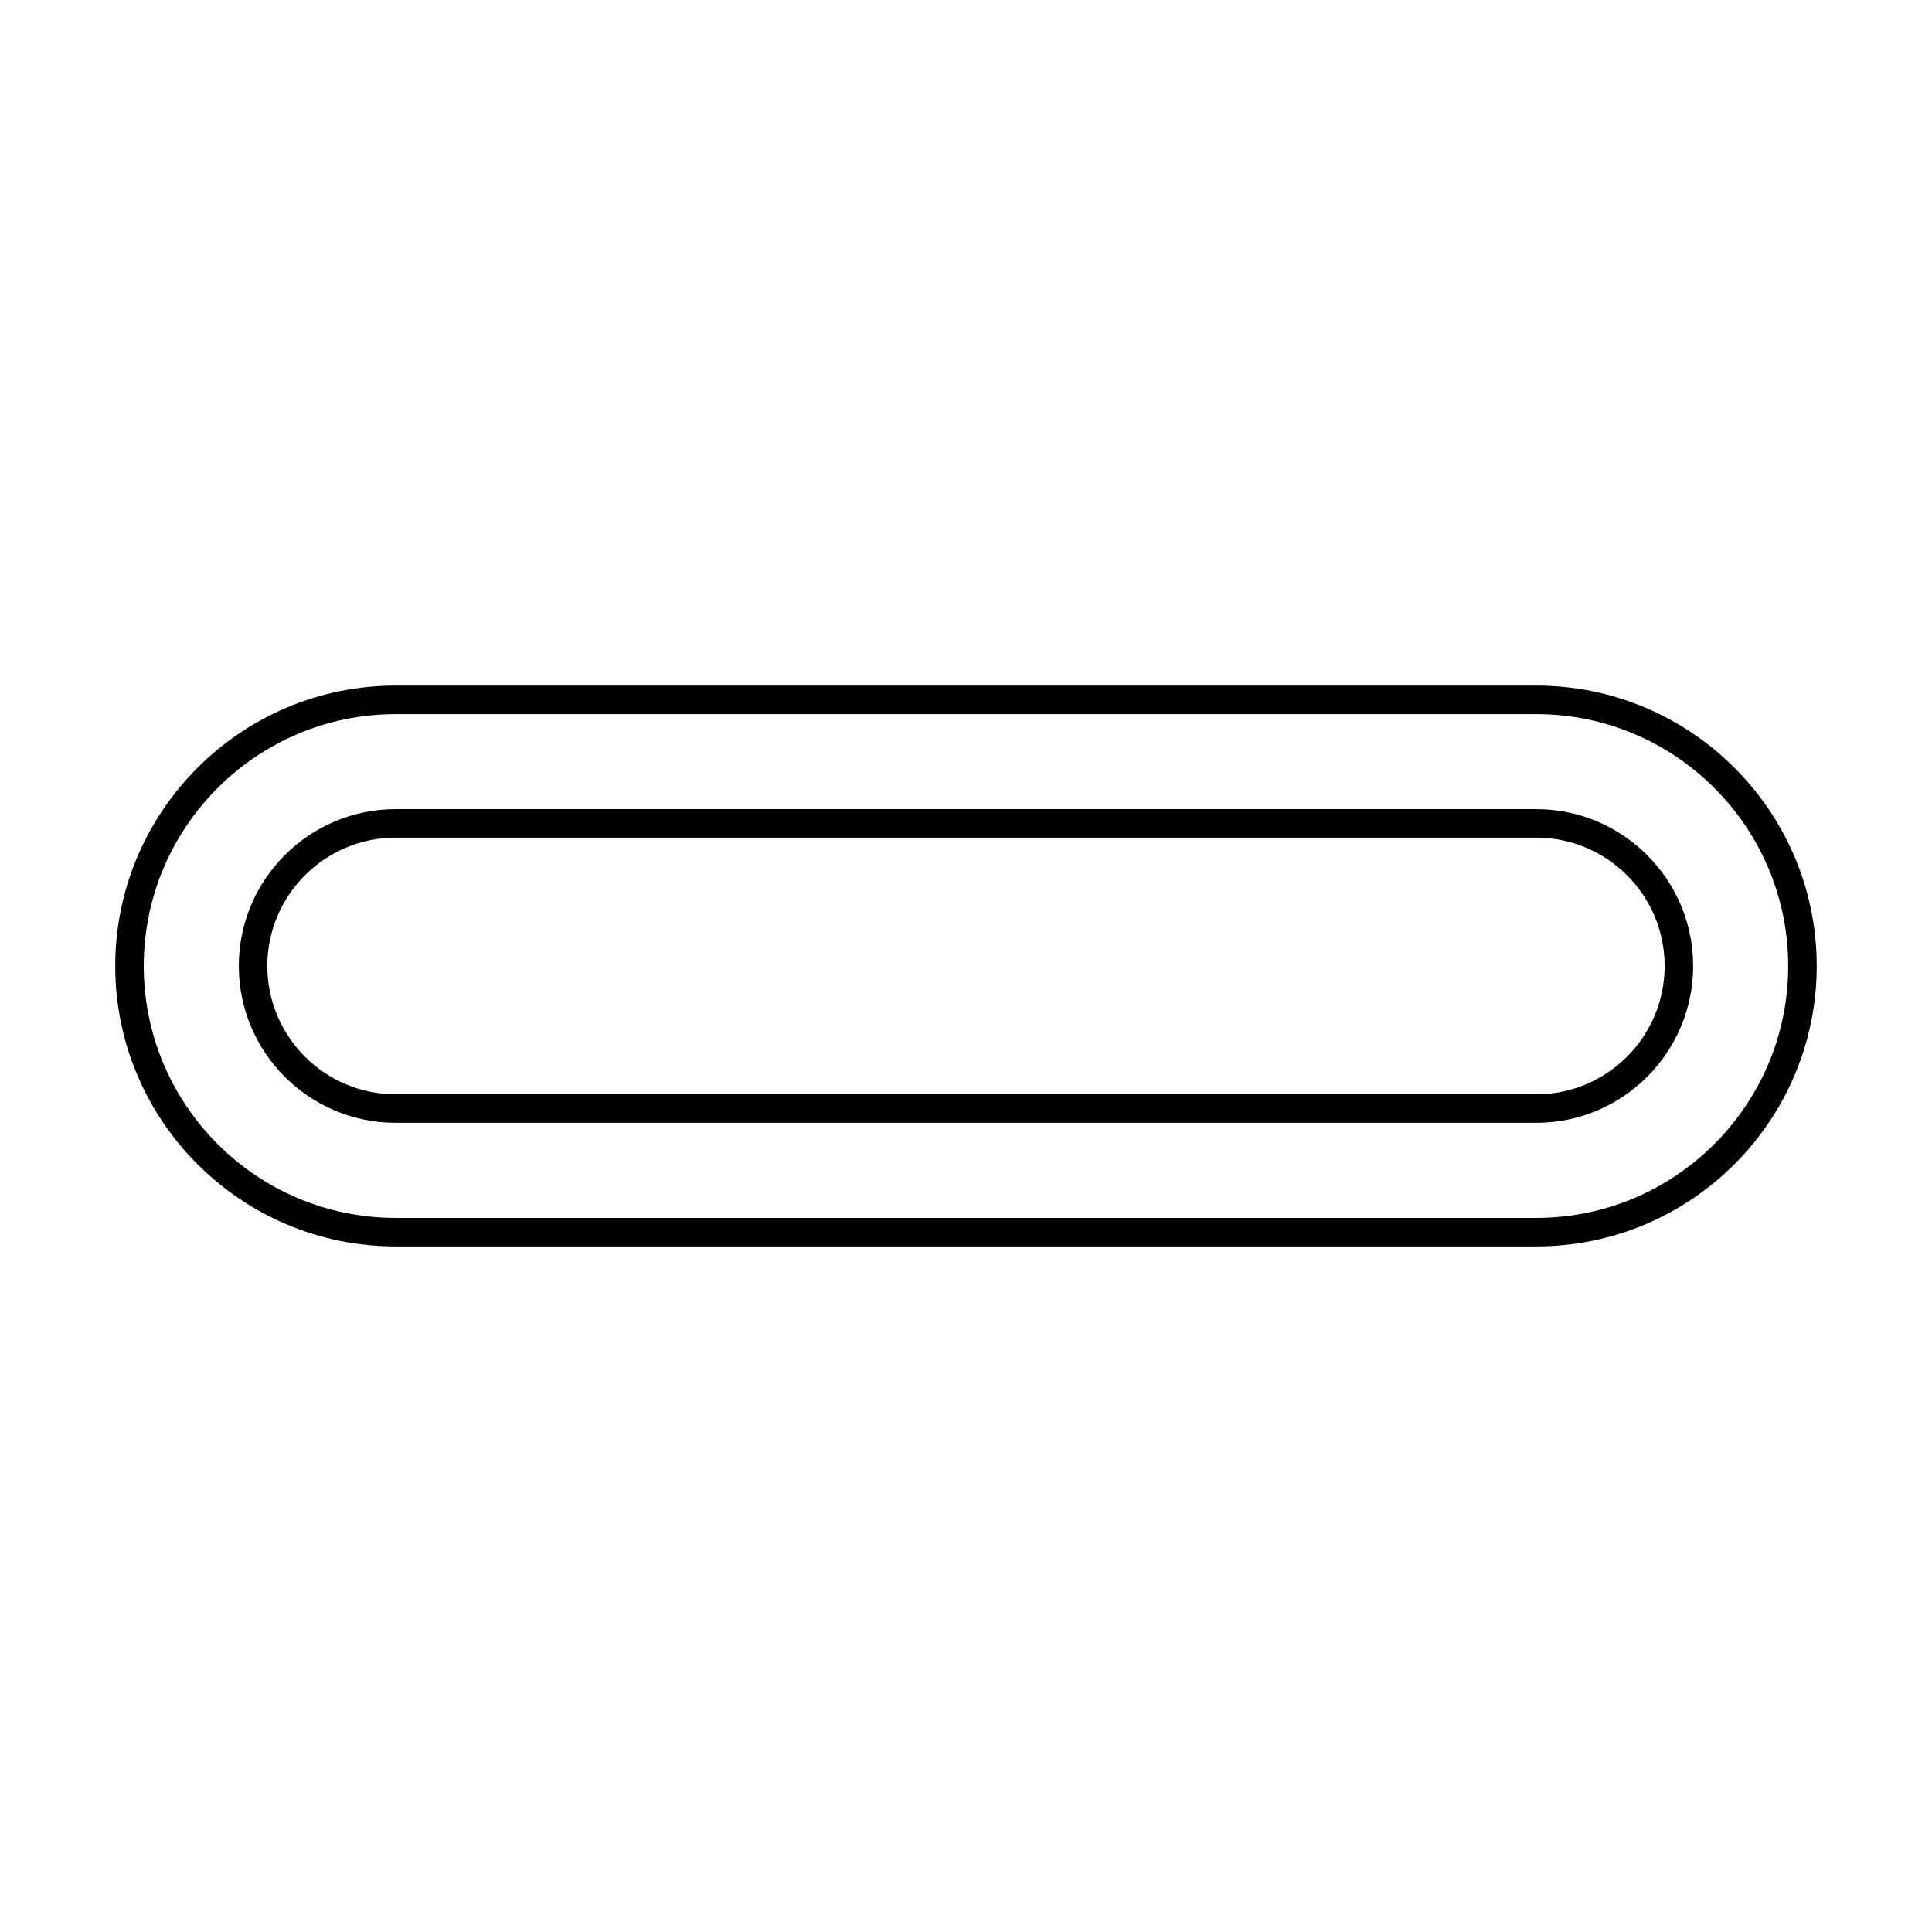
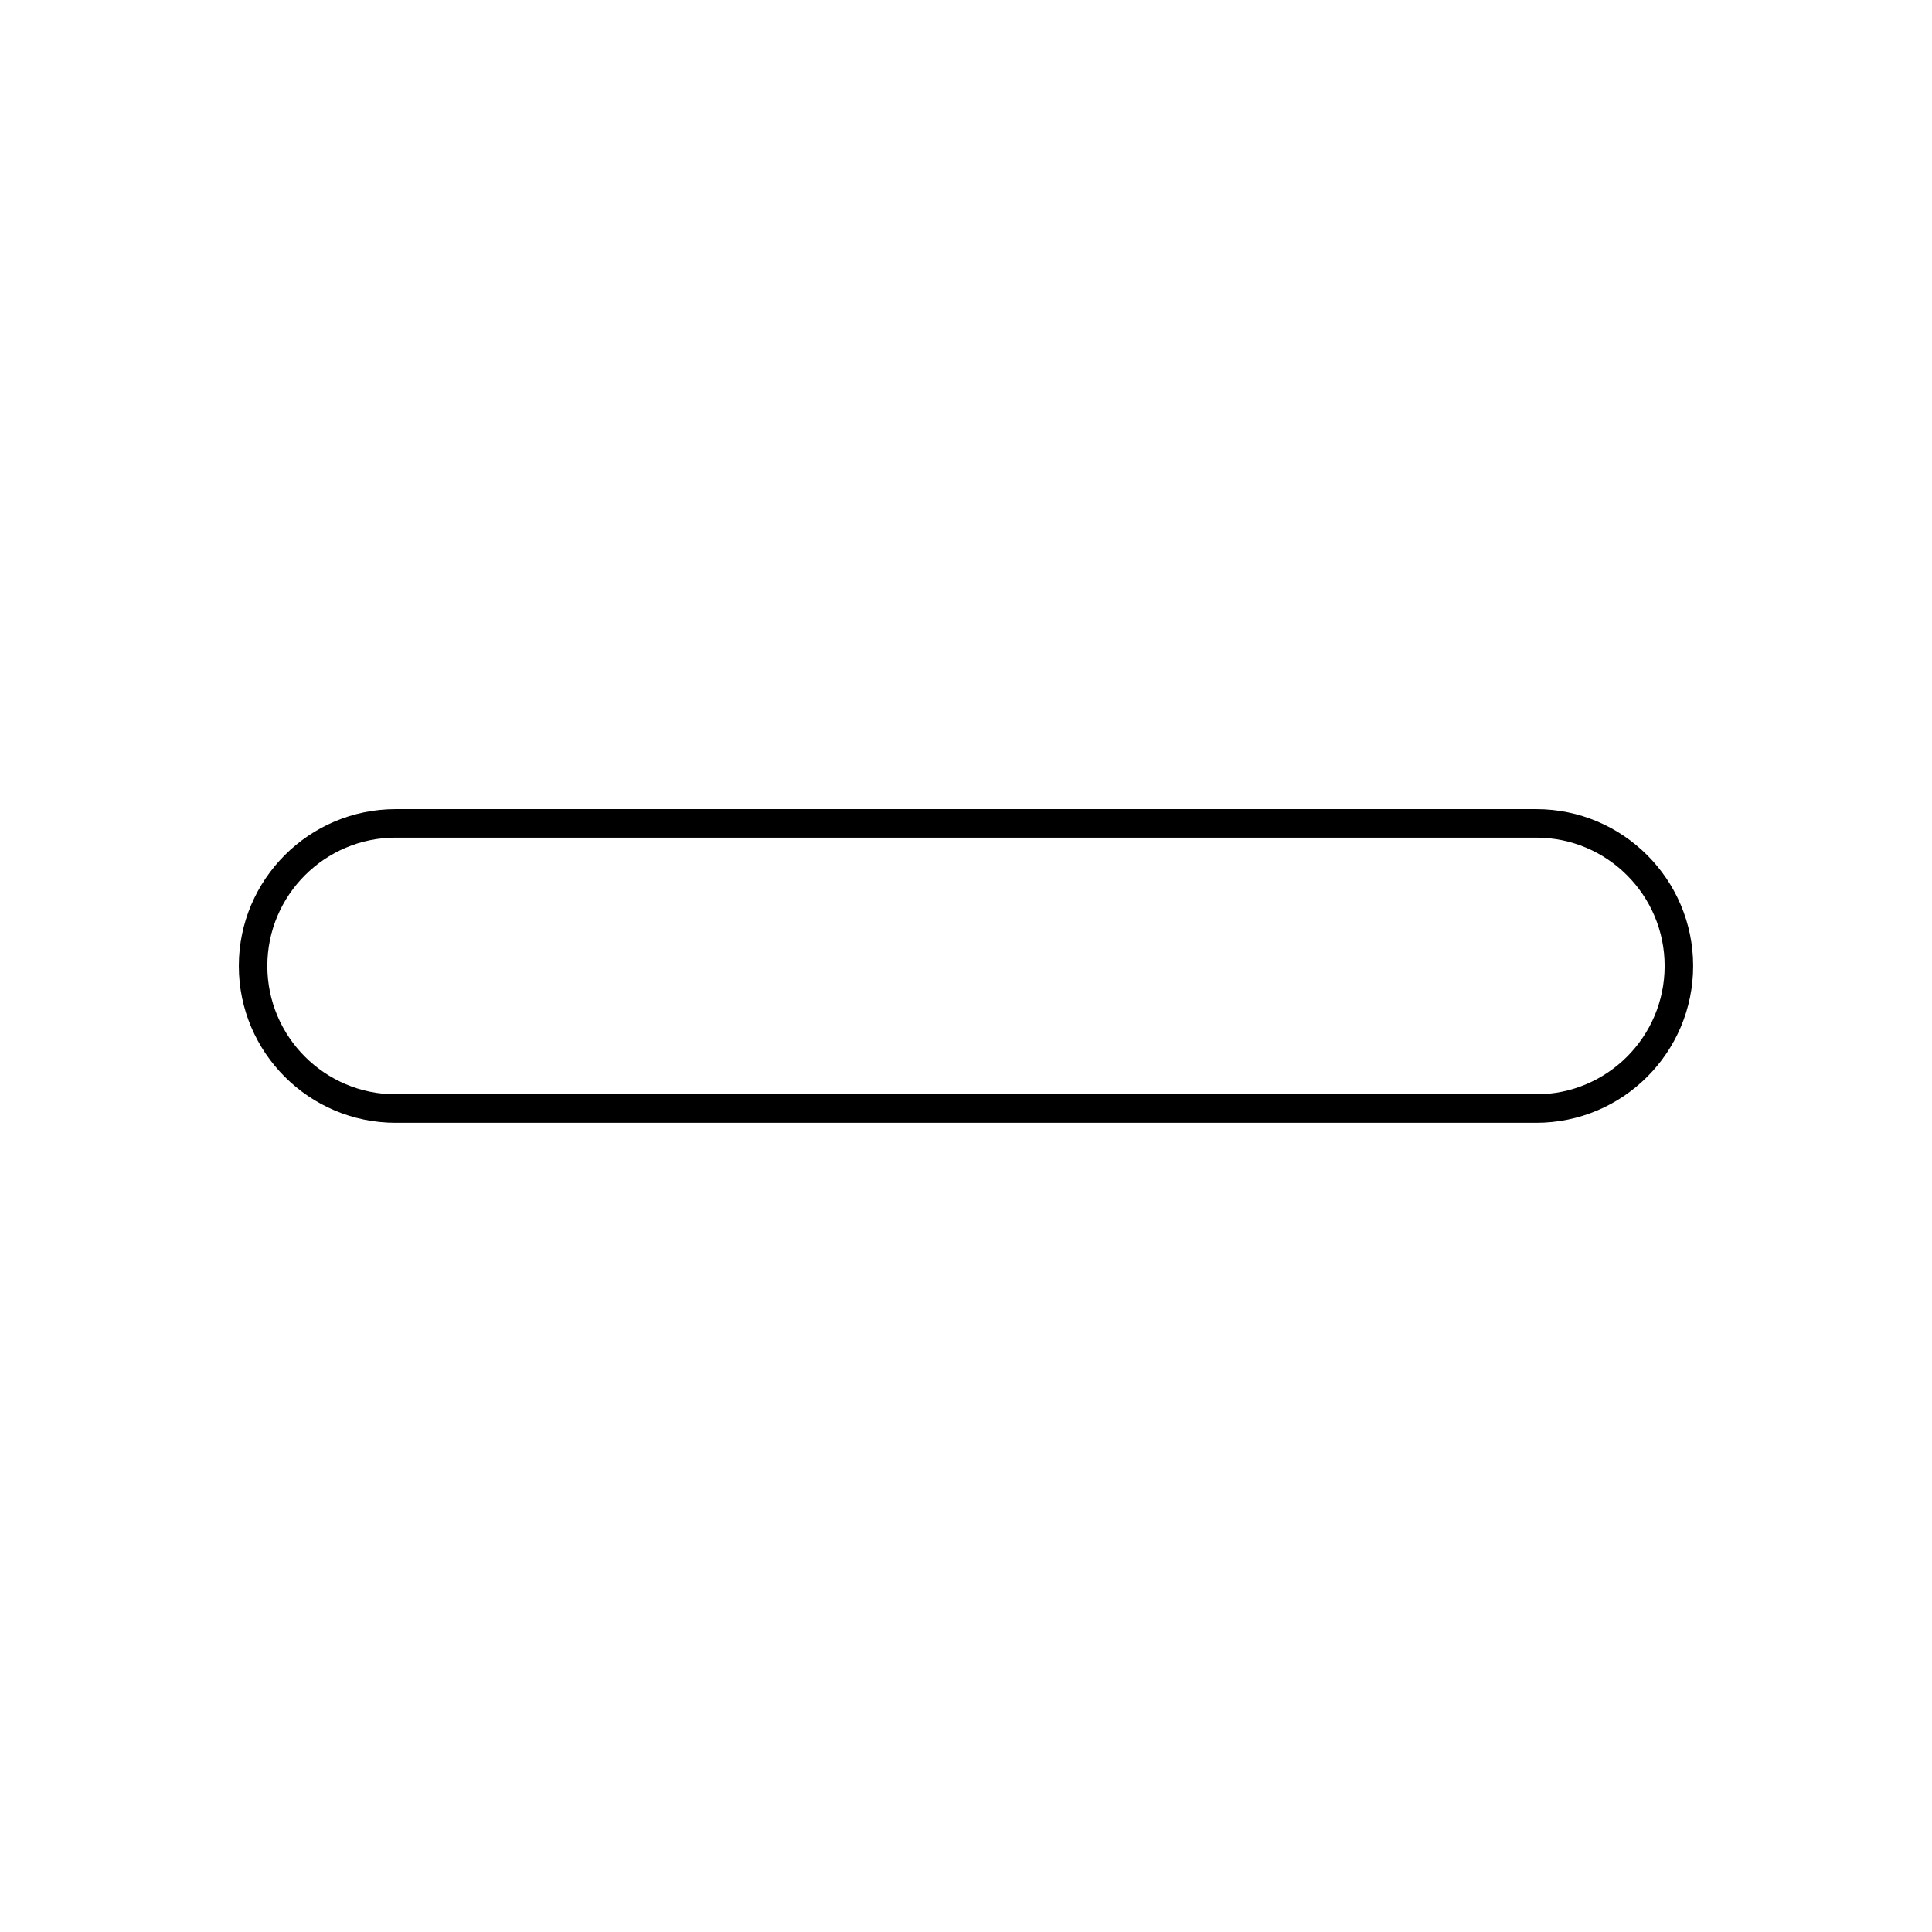
<svg xmlns="http://www.w3.org/2000/svg" fill="#000000" width="800px" height="800px" version="1.1" viewBox="144 144 512 512">
  <g>
-     <path d="m551.14 325.69h-302.29c-40.977 0-74.312 33.336-74.312 74.312s33.336 74.312 74.312 74.312h302.29c40.977 0 74.312-33.336 74.312-74.312s-33.336-74.312-74.312-74.312zm0 141.07h-302.29c-36.809 0-66.754-29.945-66.754-66.754s29.945-66.754 66.754-66.754h302.29c36.809 0 66.754 29.945 66.754 66.754s-29.945 66.754-66.754 66.754z" />
    <path d="m551.14 358.43h-302.29c-22.918 0-41.562 18.645-41.562 41.562 0 22.918 18.645 41.562 41.562 41.562h302.29c22.918 0 41.562-18.645 41.562-41.562 0.004-22.914-18.645-41.562-41.562-41.562zm0 75.57h-302.29c-18.75 0-34.008-15.25-34.008-34.008 0-18.75 15.254-34.008 34.008-34.008h302.29c18.758 0 34.008 15.254 34.008 34.008 0 18.758-15.25 34.008-34.008 34.008z" />
  </g>
</svg>